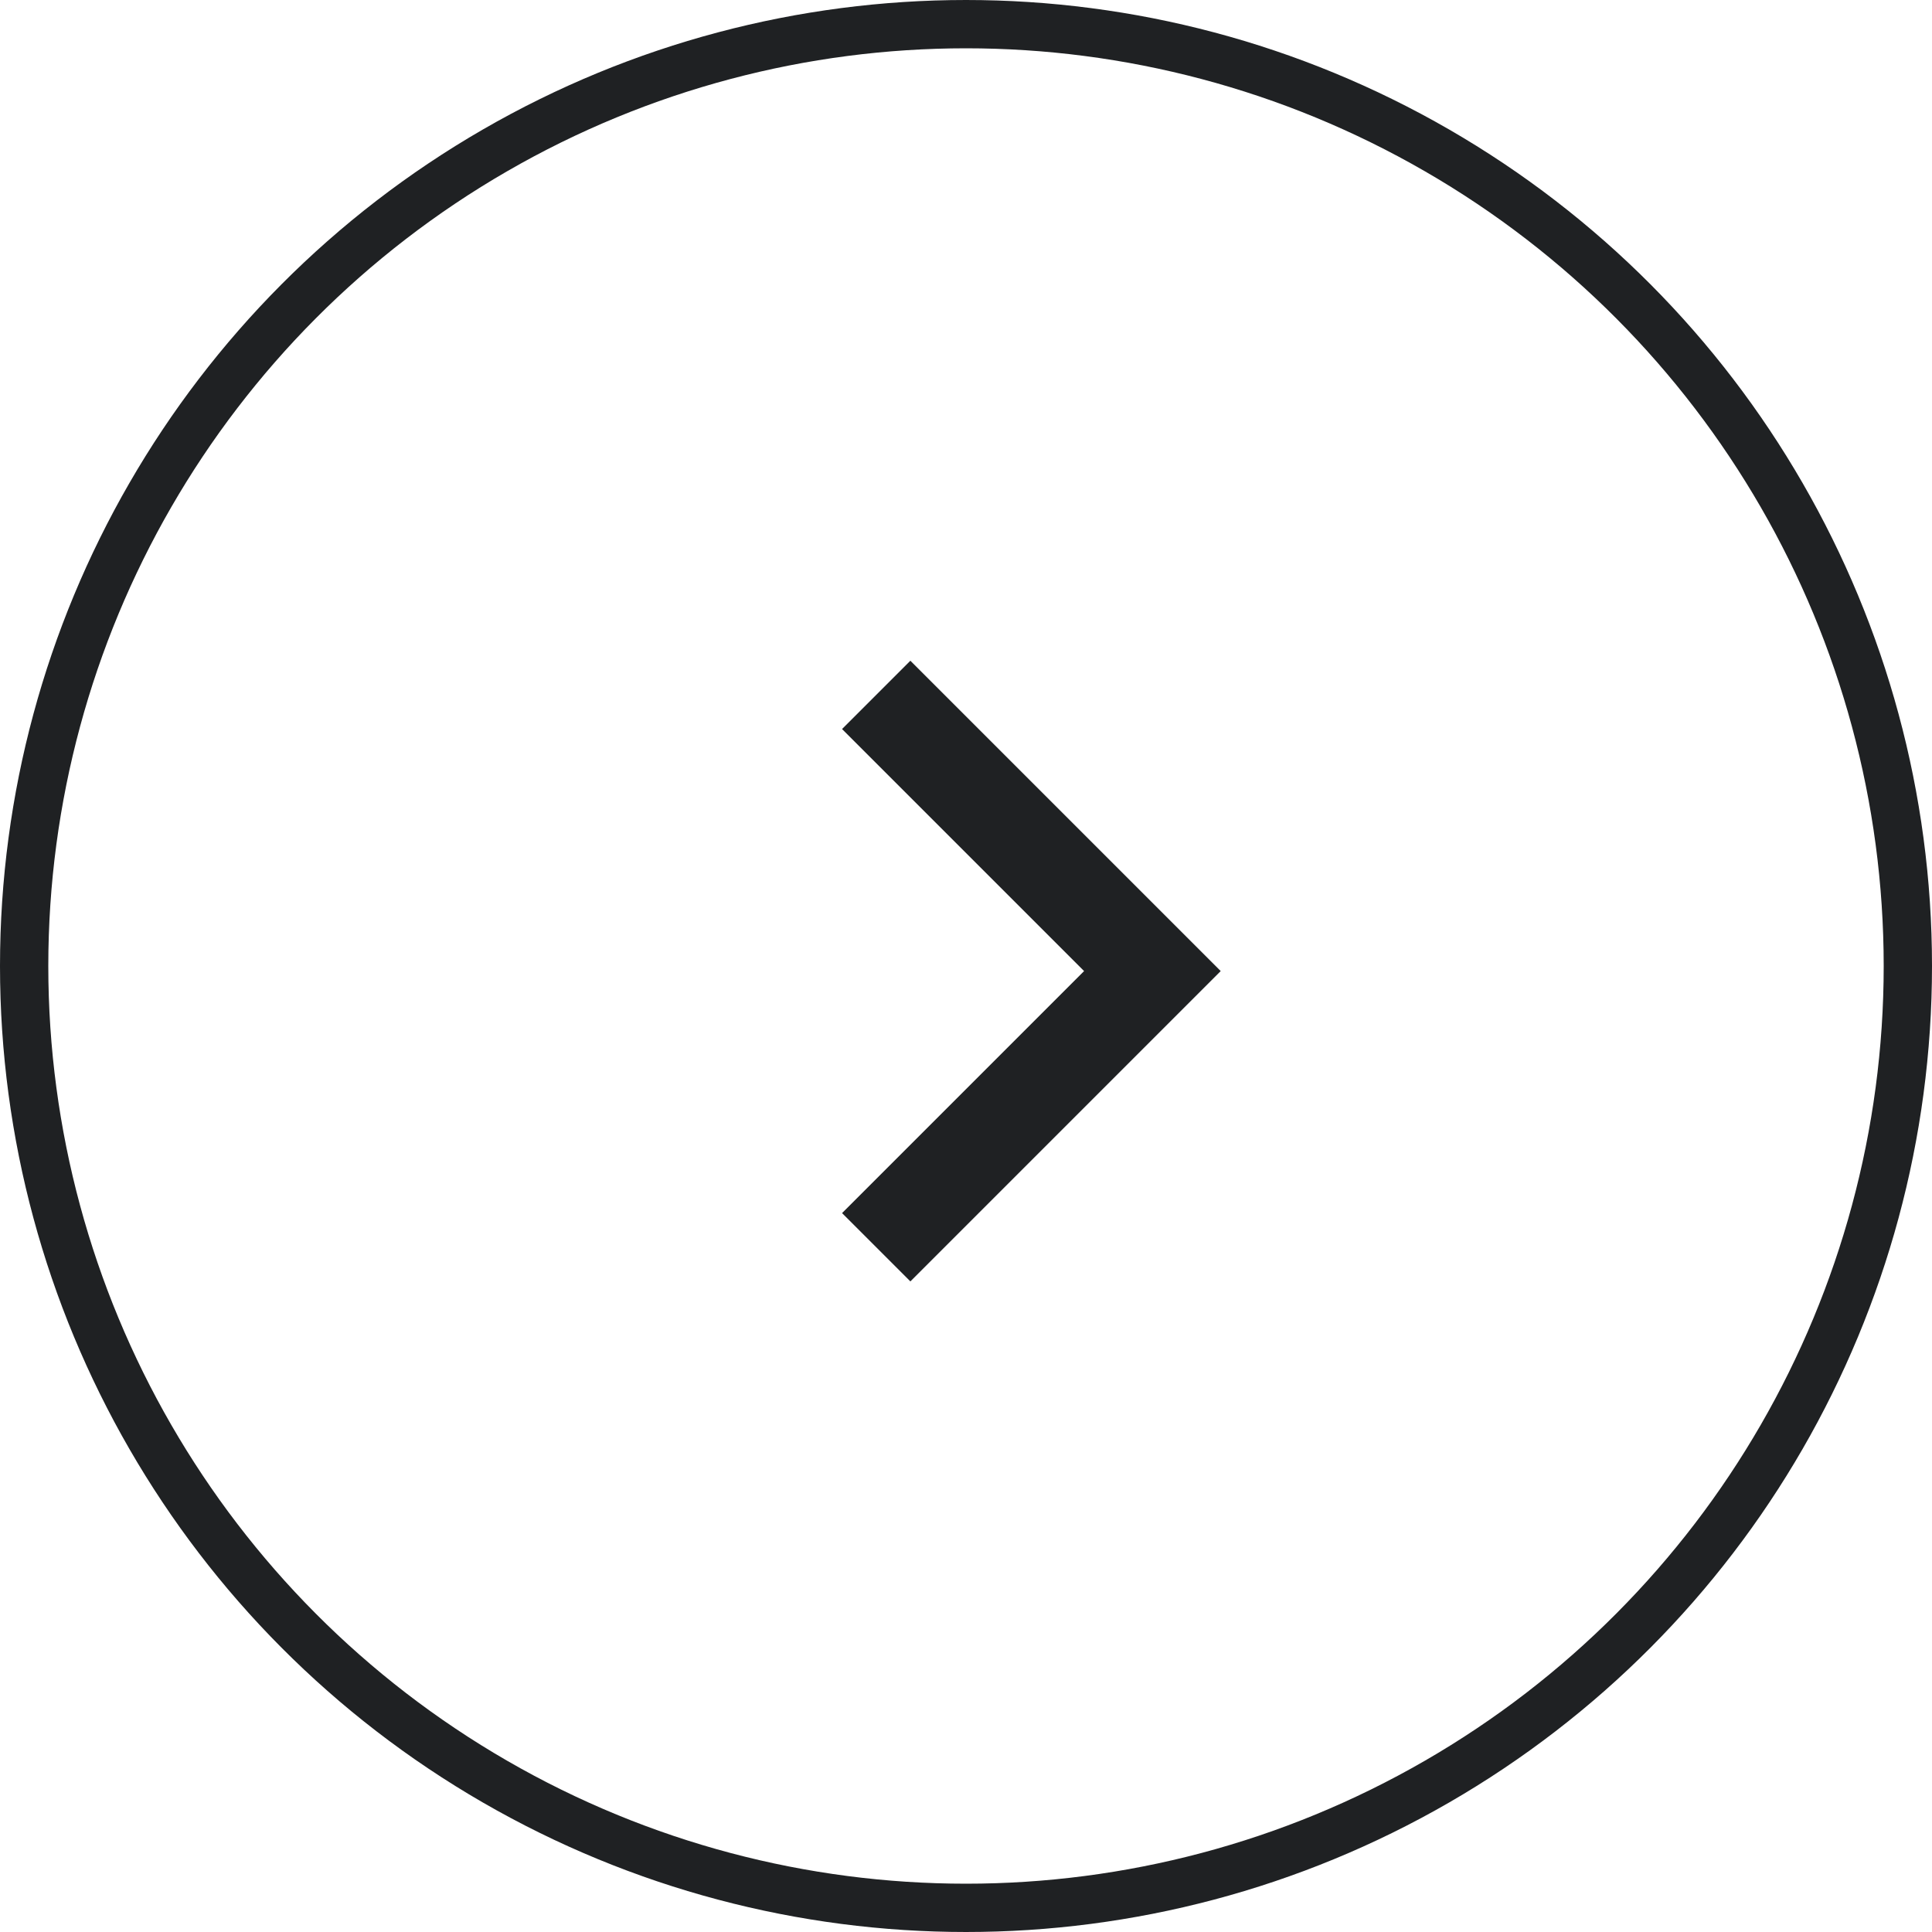
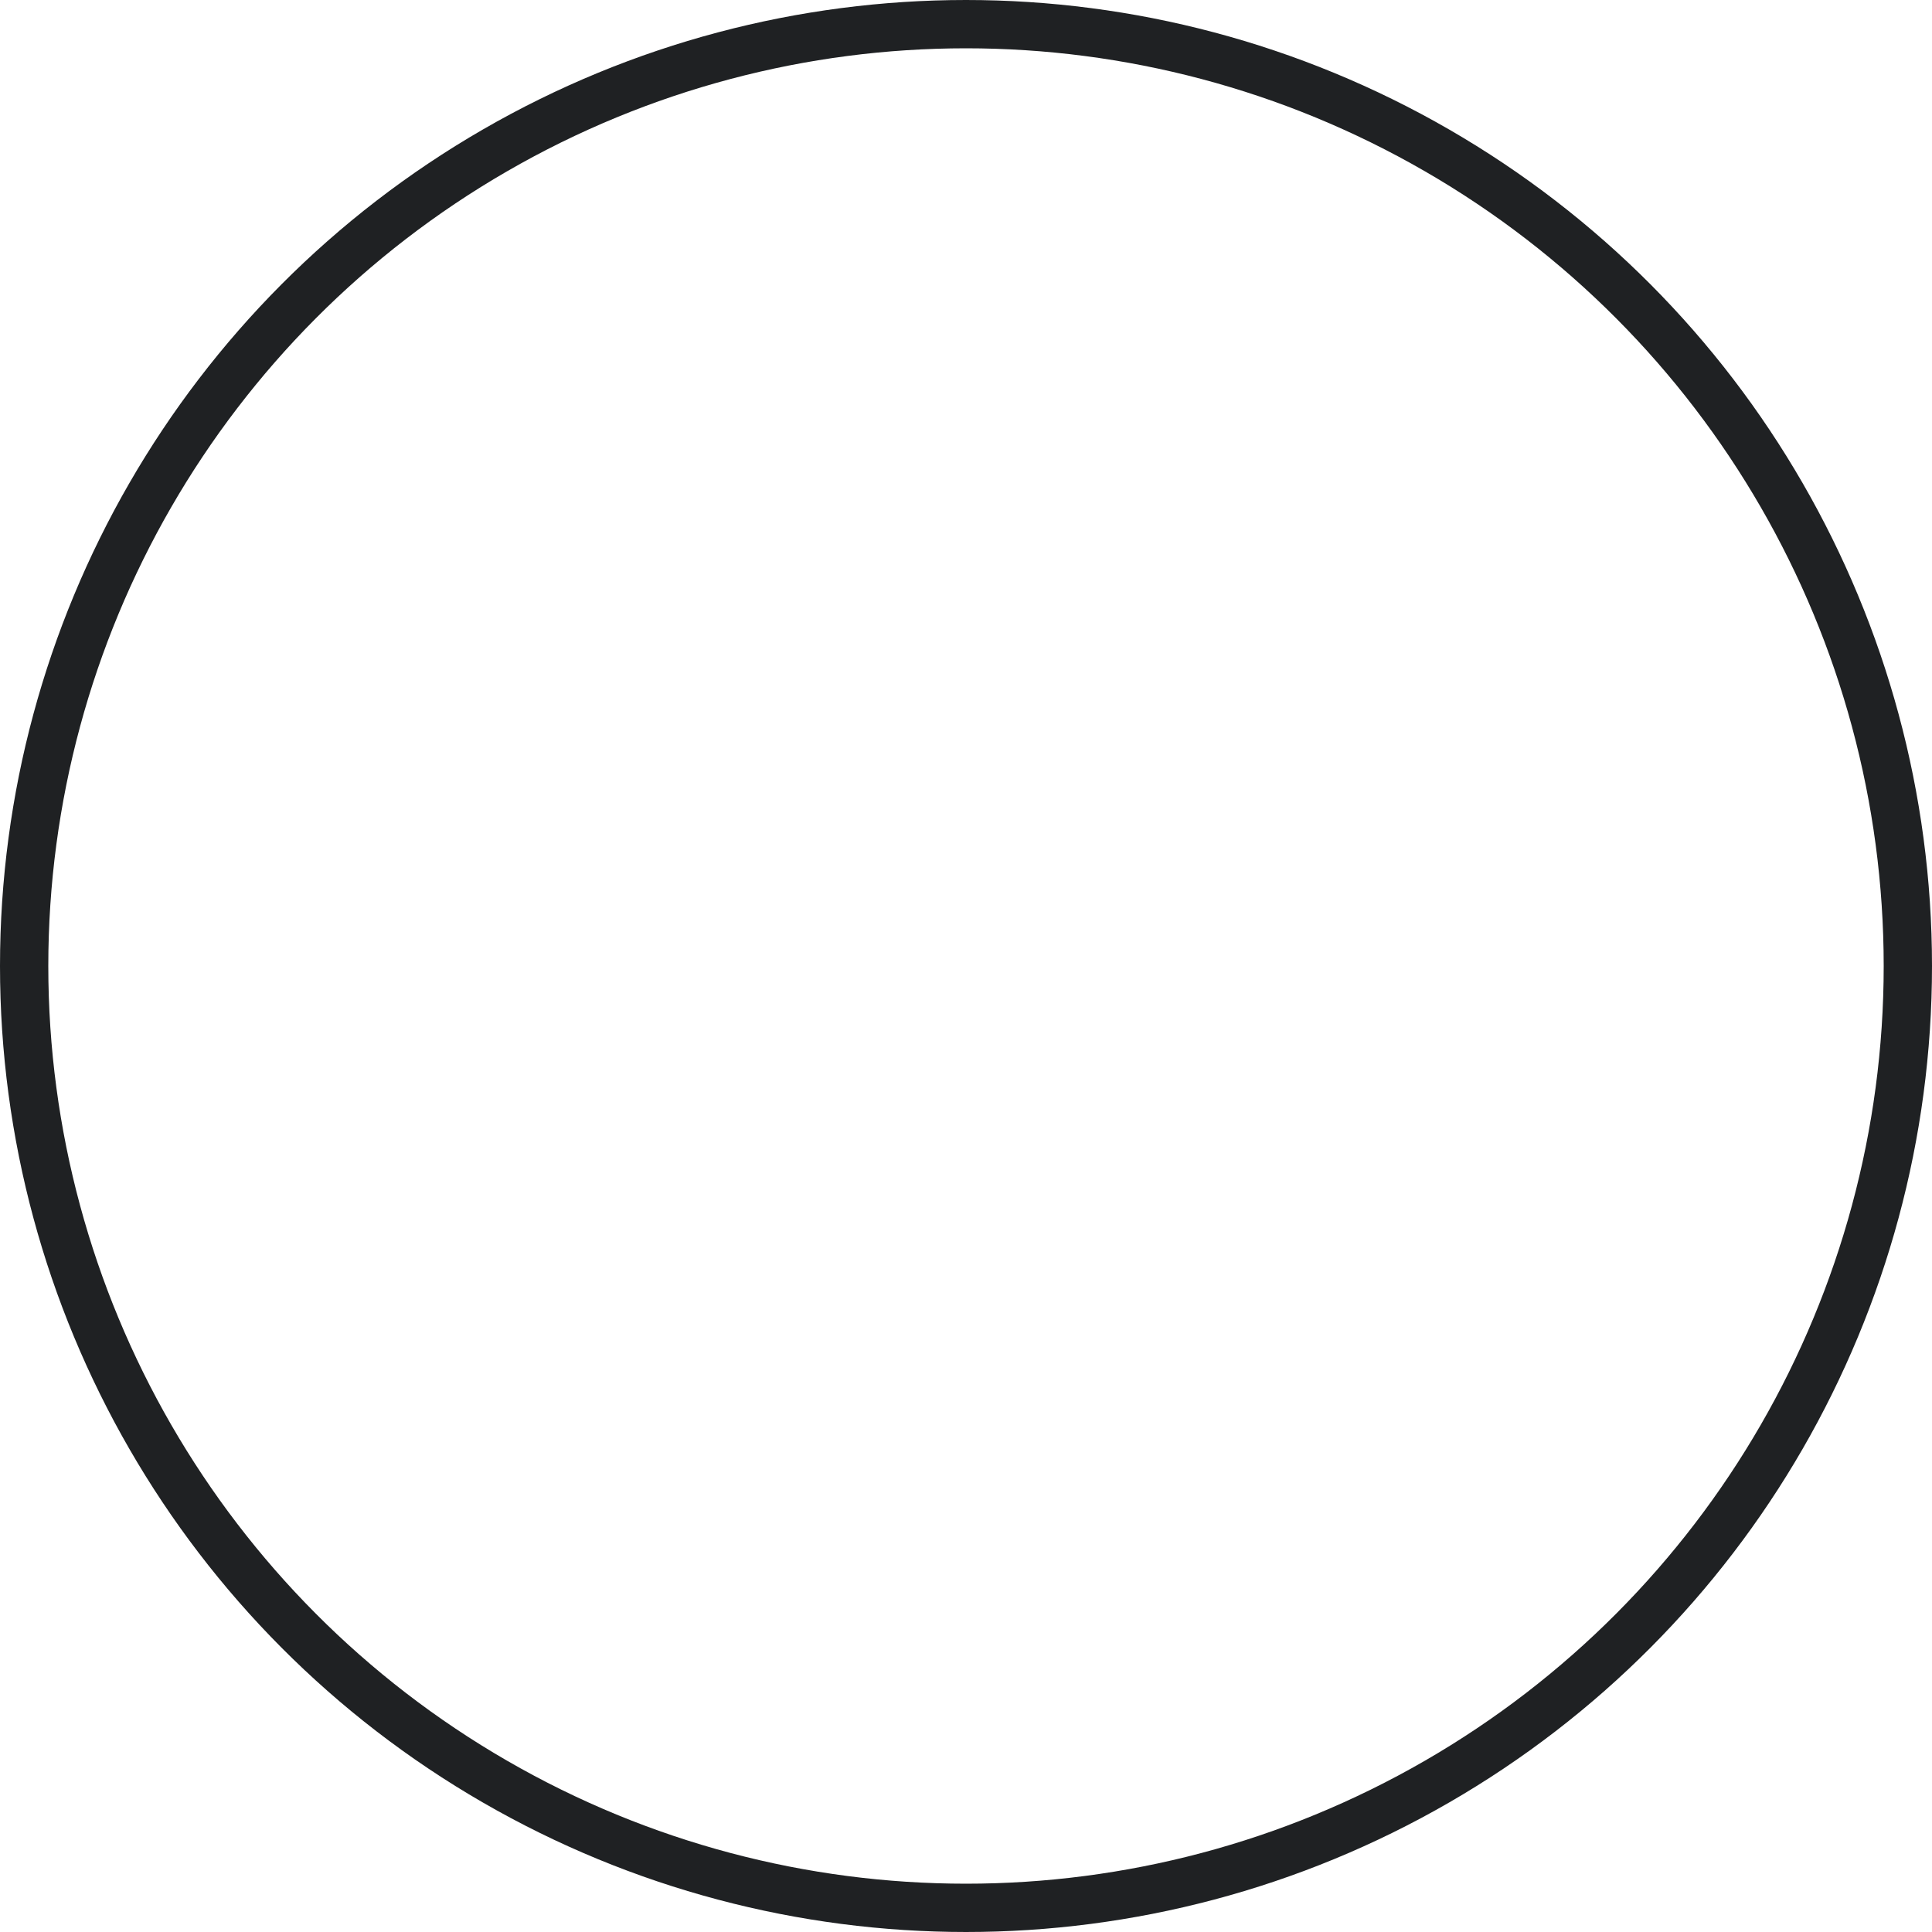
<svg xmlns="http://www.w3.org/2000/svg" width="40" height="40" viewBox="0 0 40 40">
  <g id="Group_121" data-name="Group 121" transform="translate(-0.333)">
    <g id="Ellipse_30" data-name="Ellipse 30" transform="translate(0.333)" fill="none" stroke="#1f2123" stroke-width="1">
      <circle cx="20" cy="20" r="20" stroke="none" />
      <circle cx="20" cy="20" r="19.5" fill="none" />
    </g>
-     <path id="Path_4545" data-name="Path 4545" d="M0,5.718,5.718,0l5.718,5.718" transform="translate(24.192 14.387) rotate(90)" fill="none" stroke="#1f2123" stroke-width="2" />
  </g>
</svg>